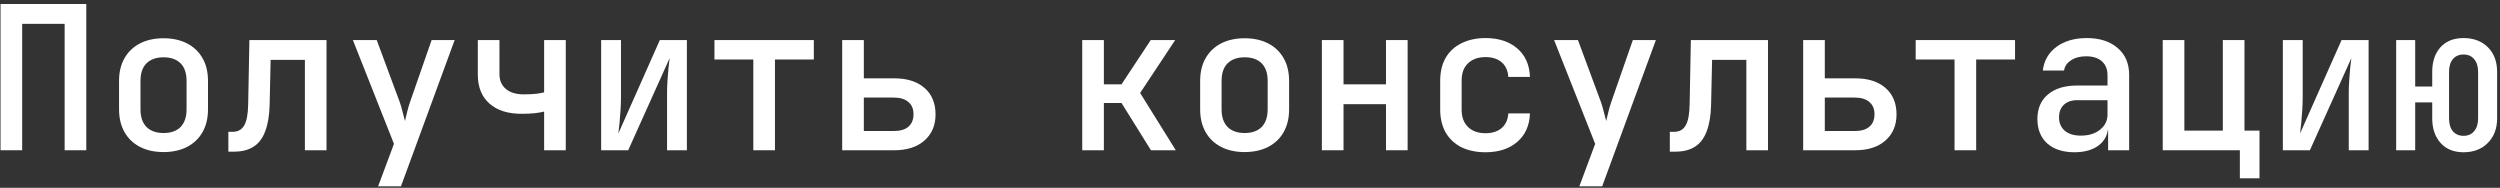
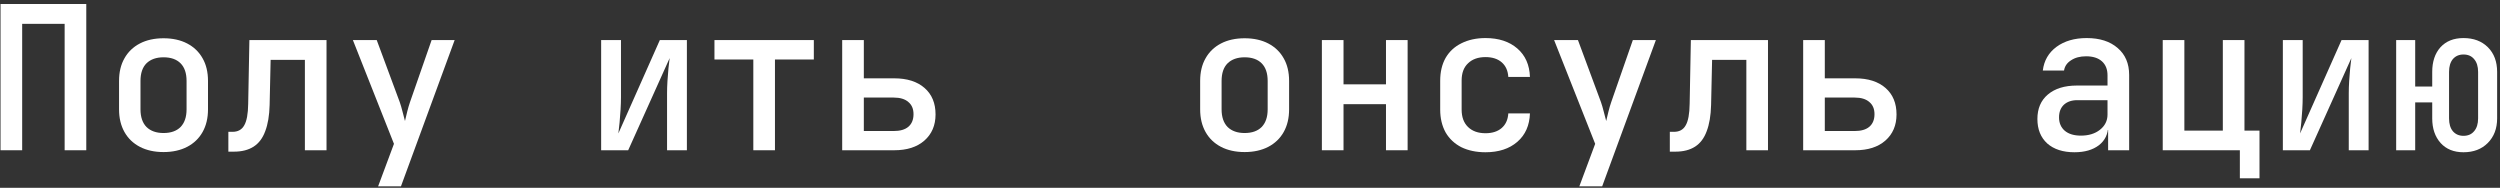
<svg xmlns="http://www.w3.org/2000/svg" width="599" height="45" viewBox="0 0 599 45" fill="none">
  <rect x="0" y="0" width="599" height="45" fill="#333333" stroke="none" />
  <path d="M590.249 36.48C587.945 36.48 586.121 35.744 584.777 34.272C583.433 32.768 582.761 30.8 582.761 28.368V24.528H578.681V36H574.121V9.6H578.681V20.736H582.761V17.232C582.761 14.768 583.417 12.8 584.729 11.328C586.073 9.856 587.913 9.12 590.249 9.12C592.681 9.12 594.633 9.856 596.105 11.328C597.577 12.8 598.313 14.768 598.313 17.232V28.368C598.313 30.8 597.561 32.768 596.057 34.272C594.585 35.744 592.649 36.48 590.249 36.48ZM590.249 32.544C591.337 32.544 592.185 32.176 592.793 31.44C593.433 30.704 593.753 29.68 593.753 28.368V17.232C593.753 15.92 593.433 14.896 592.793 14.16C592.185 13.424 591.337 13.056 590.249 13.056C589.193 13.056 588.345 13.424 587.705 14.16C587.097 14.896 586.793 15.92 586.793 17.232V28.368C586.793 29.68 587.097 30.704 587.705 31.44C588.345 32.176 589.193 32.544 590.249 32.544Z" fill="white" />
  <path d="M546.972 36V9.6H551.724V23.28C551.724 24.176 551.692 25.168 551.628 26.256C551.564 27.312 551.484 28.352 551.388 29.376C551.292 30.368 551.196 31.232 551.1 31.968L561.036 9.6H567.516V36H562.764V22.32C562.764 21.424 562.796 20.464 562.86 19.44C562.924 18.384 563.004 17.36 563.1 16.368C563.196 15.376 563.292 14.56 563.388 13.92L553.452 36H546.972Z" fill="white" />
  <path d="M536.67 42.72V36H518.19V9.6H523.374V31.296H532.59V9.6H537.774V31.296H541.374V42.72H536.67Z" fill="white" />
  <path d="M497.041 36.48C494.289 36.48 492.113 35.776 490.513 34.368C488.945 32.928 488.161 30.976 488.161 28.512C488.161 26.016 488.993 24.064 490.657 22.656C492.353 21.216 494.673 20.496 497.617 20.496H504.961V18.048C504.961 16.608 504.513 15.488 503.617 14.688C502.721 13.888 501.457 13.488 499.825 13.488C498.385 13.488 497.185 13.808 496.225 14.448C495.265 15.056 494.705 15.872 494.545 16.896H489.457C489.745 14.528 490.833 12.64 492.721 11.232C494.641 9.824 497.057 9.12 499.969 9.12C503.105 9.12 505.585 9.92 507.409 11.52C509.233 13.088 510.145 15.232 510.145 17.952V36H505.105V31.152H504.241L505.105 30.192C505.105 32.112 504.369 33.648 502.897 34.8C501.425 35.92 499.473 36.48 497.041 36.48ZM498.577 32.496C500.433 32.496 501.953 32.032 503.137 31.104C504.353 30.144 504.961 28.928 504.961 27.456V24H497.713C496.369 24 495.297 24.368 494.497 25.104C493.729 25.84 493.345 26.848 493.345 28.128C493.345 29.472 493.809 30.544 494.737 31.344C495.665 32.112 496.945 32.496 498.577 32.496Z" fill="white" />
-   <path d="M468.308 36V14.256H458.996V9.6H482.804V14.256H473.492V36H468.308Z" fill="white" />
  <path d="M432.039 36V9.6H437.223V18.768H444.519C447.591 18.768 450.007 19.536 451.767 21.072C453.527 22.608 454.407 24.72 454.407 27.408C454.407 30.032 453.511 32.128 451.719 33.696C449.959 35.232 447.559 36 444.519 36H432.039ZM437.223 31.392H444.375C445.911 31.392 447.079 31.056 447.879 30.384C448.711 29.68 449.127 28.672 449.127 27.36C449.127 26.08 448.711 25.104 447.879 24.432C447.079 23.728 445.911 23.376 444.375 23.376H437.223V31.392Z" fill="white" />
  <path d="M400.09 36.336V31.584H401.098C402.378 31.584 403.306 31.072 403.882 30.048C404.49 29.024 404.81 27.296 404.842 24.864L405.13 9.6H423.61V36H418.426V14.352H410.218L409.978 25.152C409.914 27.68 409.562 29.776 408.922 31.44C408.314 33.104 407.386 34.336 406.138 35.136C404.89 35.936 403.322 36.336 401.434 36.336H400.09Z" fill="white" />
  <path d="M378.412 44.64L382.204 34.464L372.364 9.6H378.076L383.596 24.48C383.82 25.12 384.044 25.888 384.268 26.784C384.492 27.68 384.684 28.416 384.844 28.992C384.972 28.416 385.148 27.68 385.372 26.784C385.596 25.888 385.82 25.12 386.044 24.48L391.228 9.6H396.748L383.884 44.64H378.412Z" fill="white" />
  <path d="M355.919 36.48C353.743 36.48 351.823 36.08 350.159 35.28C348.527 34.448 347.263 33.264 346.367 31.728C345.503 30.16 345.071 28.336 345.071 26.256V19.344C345.071 17.232 345.503 15.408 346.367 13.872C347.263 12.336 348.527 11.168 350.159 10.368C351.823 9.536 353.743 9.12 355.919 9.12C359.087 9.12 361.631 9.952 363.551 11.616C365.471 13.28 366.479 15.552 366.575 18.432H361.391C361.295 16.928 360.767 15.76 359.807 14.928C358.847 14.096 357.551 13.68 355.919 13.68C354.159 13.68 352.767 14.176 351.743 15.168C350.719 16.128 350.207 17.504 350.207 19.296V26.256C350.207 28.048 350.719 29.44 351.743 30.432C352.767 31.424 354.159 31.92 355.919 31.92C357.551 31.92 358.847 31.504 359.807 30.672C360.767 29.84 361.295 28.672 361.391 27.168H366.575C366.479 30.048 365.471 32.32 363.551 33.984C361.631 35.648 359.087 36.48 355.919 36.48Z" fill="white" />
  <path d="M316.722 36V9.6H321.906V20.208H332.082V9.6H337.266V36H332.082V24.96H321.906V36H316.722Z" fill="white" />
  <path d="M298.213 36.432C296.037 36.432 294.149 36.016 292.549 35.184C290.949 34.352 289.717 33.168 288.853 31.632C287.989 30.096 287.557 28.288 287.557 26.208V19.392C287.557 17.28 287.989 15.472 288.853 13.968C289.717 12.432 290.949 11.248 292.549 10.416C294.149 9.584 296.037 9.168 298.213 9.168C300.389 9.168 302.277 9.584 303.877 10.416C305.477 11.248 306.709 12.432 307.573 13.968C308.437 15.472 308.869 17.28 308.869 19.392V26.208C308.869 28.288 308.437 30.096 307.573 31.632C306.709 33.168 305.477 34.352 303.877 35.184C302.277 36.016 300.389 36.432 298.213 36.432ZM298.213 31.872C299.973 31.872 301.333 31.392 302.293 30.432C303.253 29.44 303.733 28.032 303.733 26.208V19.392C303.733 17.536 303.253 16.128 302.293 15.168C301.333 14.208 299.973 13.728 298.213 13.728C296.485 13.728 295.125 14.208 294.133 15.168C293.173 16.128 292.693 17.536 292.693 19.392V26.208C292.693 28.032 293.173 29.44 294.133 30.432C295.125 31.392 296.485 31.872 298.213 31.872Z" fill="white" />
-   <path d="M259.303 36V9.6H264.487V20.208H268.711L275.719 9.6H281.575L273.175 22.272L281.719 36H275.767L268.711 24.672H264.487V36H259.303Z" fill="white" />
  <path d="M201.789 36V9.6H206.973V18.768H214.269C217.341 18.768 219.757 19.536 221.517 21.072C223.277 22.608 224.157 24.72 224.157 27.408C224.157 30.032 223.261 32.128 221.469 33.696C219.709 35.232 217.309 36 214.269 36H201.789ZM206.973 31.392H214.125C215.661 31.392 216.829 31.056 217.629 30.384C218.461 29.68 218.877 28.672 218.877 27.36C218.877 26.08 218.461 25.104 217.629 24.432C216.829 23.728 215.661 23.376 214.125 23.376H206.973V31.392Z" fill="white" />
  <path d="M180.496 36V14.256H171.184V9.6H194.992V14.256H185.68V36H180.496Z" fill="white" />
  <path d="M144.034 36V9.6H148.786V23.28C148.786 24.176 148.754 25.168 148.69 26.256C148.626 27.312 148.546 28.352 148.45 29.376C148.354 30.368 148.258 31.232 148.162 31.968L158.098 9.6H164.578V36H159.826V22.32C159.826 21.424 159.858 20.464 159.922 19.44C159.986 18.384 160.066 17.36 160.162 16.368C160.258 15.376 160.354 14.56 160.45 13.92L150.514 36H144.034Z" fill="white" />
-   <path d="M130.373 36V26.736C129.893 26.864 129.157 26.992 128.165 27.12C127.205 27.216 126.181 27.264 125.093 27.264C121.765 27.296 119.157 26.48 117.269 24.816C115.413 23.152 114.485 20.848 114.485 17.904V9.6H119.669V17.76C119.669 19.264 120.181 20.448 121.205 21.312C122.229 22.176 123.653 22.608 125.477 22.608C126.661 22.608 127.685 22.56 128.549 22.464C129.445 22.336 130.053 22.224 130.373 22.128V9.6H135.557V36H130.373Z" fill="white" />
  <path d="M90.6 44.64L94.392 34.464L84.552 9.6H90.264L95.784 24.48C96.008 25.12 96.232 25.888 96.456 26.784C96.68 27.68 96.872 28.416 97.032 28.992C97.16 28.416 97.336 27.68 97.56 26.784C97.784 25.888 98.008 25.12 98.232 24.48L103.416 9.6H108.936L96.072 44.64H90.6Z" fill="white" />
  <path d="M54.715 36.336V31.584H55.723C57.003 31.584 57.931 31.072 58.507 30.048C59.115 29.024 59.435 27.296 59.467 24.864L59.755 9.6H78.235V36H73.051V14.352H64.843L64.603 25.152C64.539 27.68 64.187 29.776 63.547 31.44C62.939 33.104 62.011 34.336 60.763 35.136C59.515 35.936 57.947 36.336 56.059 36.336H54.715Z" fill="white" />
  <path d="M39.181 36.432C37.005 36.432 35.117 36.016 33.517 35.184C31.917 34.352 30.685 33.168 29.821 31.632C28.957 30.096 28.525 28.288 28.525 26.208V19.392C28.525 17.28 28.957 15.472 29.821 13.968C30.685 12.432 31.917 11.248 33.517 10.416C35.117 9.584 37.005 9.168 39.181 9.168C41.357 9.168 43.245 9.584 44.845 10.416C46.445 11.248 47.677 12.432 48.541 13.968C49.405 15.472 49.837 17.28 49.837 19.392V26.208C49.837 28.288 49.405 30.096 48.541 31.632C47.677 33.168 46.445 34.352 44.845 35.184C43.245 36.016 41.357 36.432 39.181 36.432ZM39.181 31.872C40.941 31.872 42.301 31.392 43.261 30.432C44.221 29.44 44.701 28.032 44.701 26.208V19.392C44.701 17.536 44.221 16.128 43.261 15.168C42.301 14.208 40.941 13.728 39.181 13.728C37.453 13.728 36.093 14.208 35.101 15.168C34.141 16.128 33.661 17.536 33.661 19.392V26.208C33.661 28.032 34.141 29.44 35.101 30.432C36.093 31.392 37.453 31.872 39.181 31.872Z" fill="white" />
  <path d="M0.128 36V0.96H20.672V36H15.488V5.712H5.312V36H0.128Z" fill="white" />
</svg>